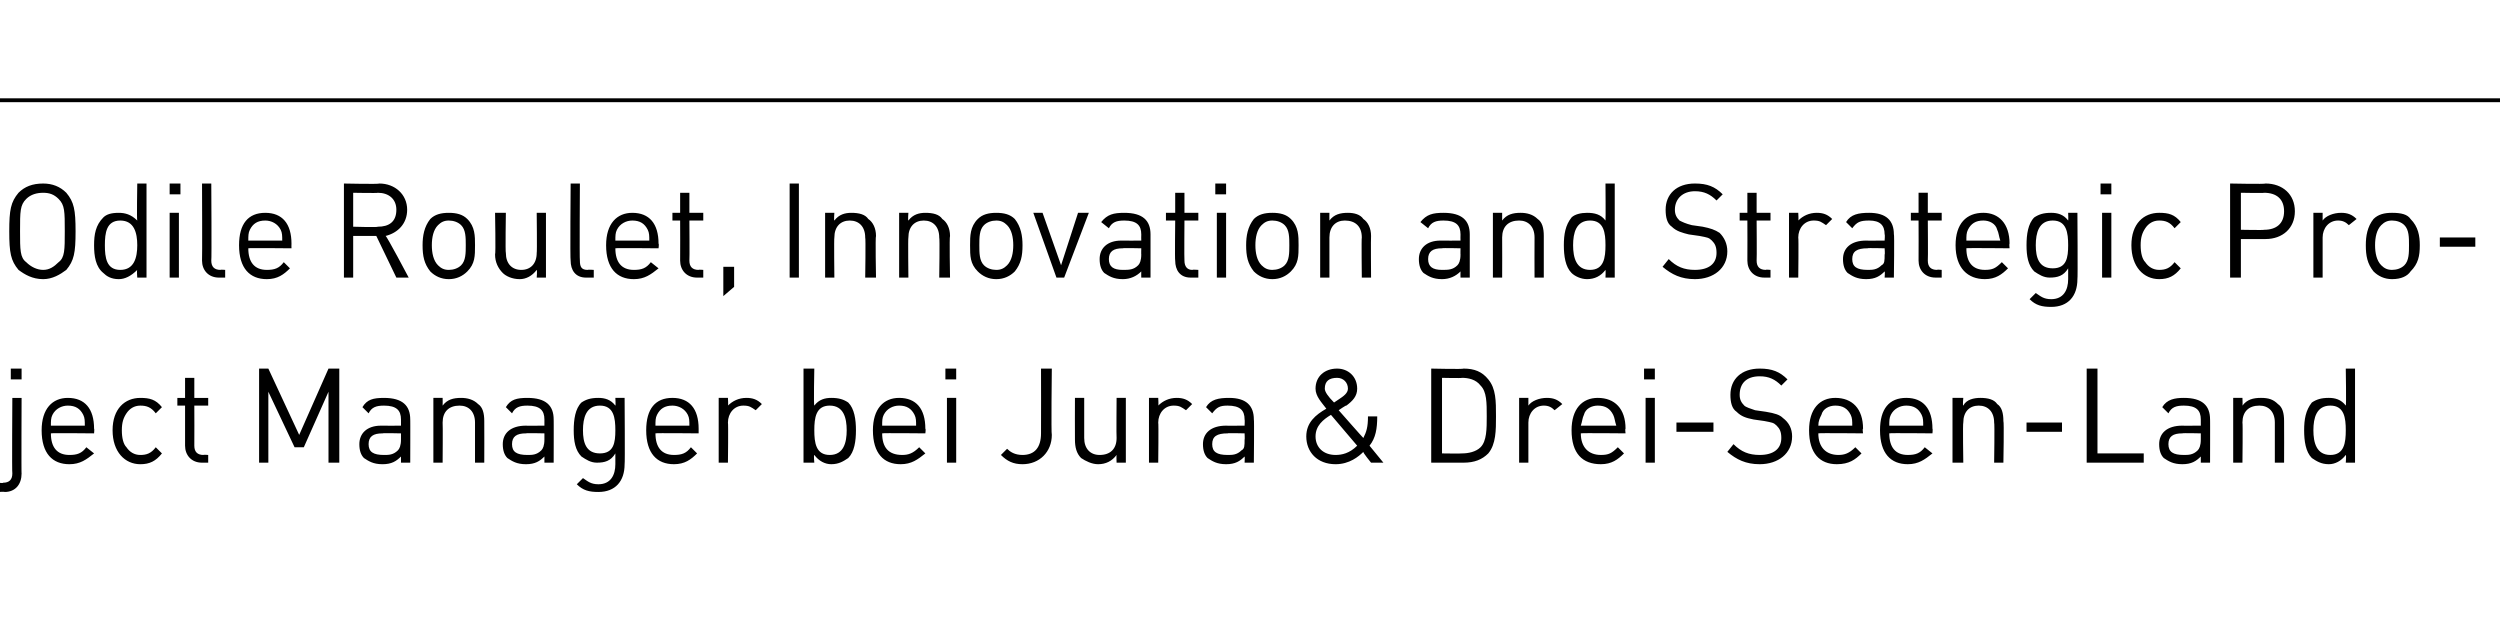
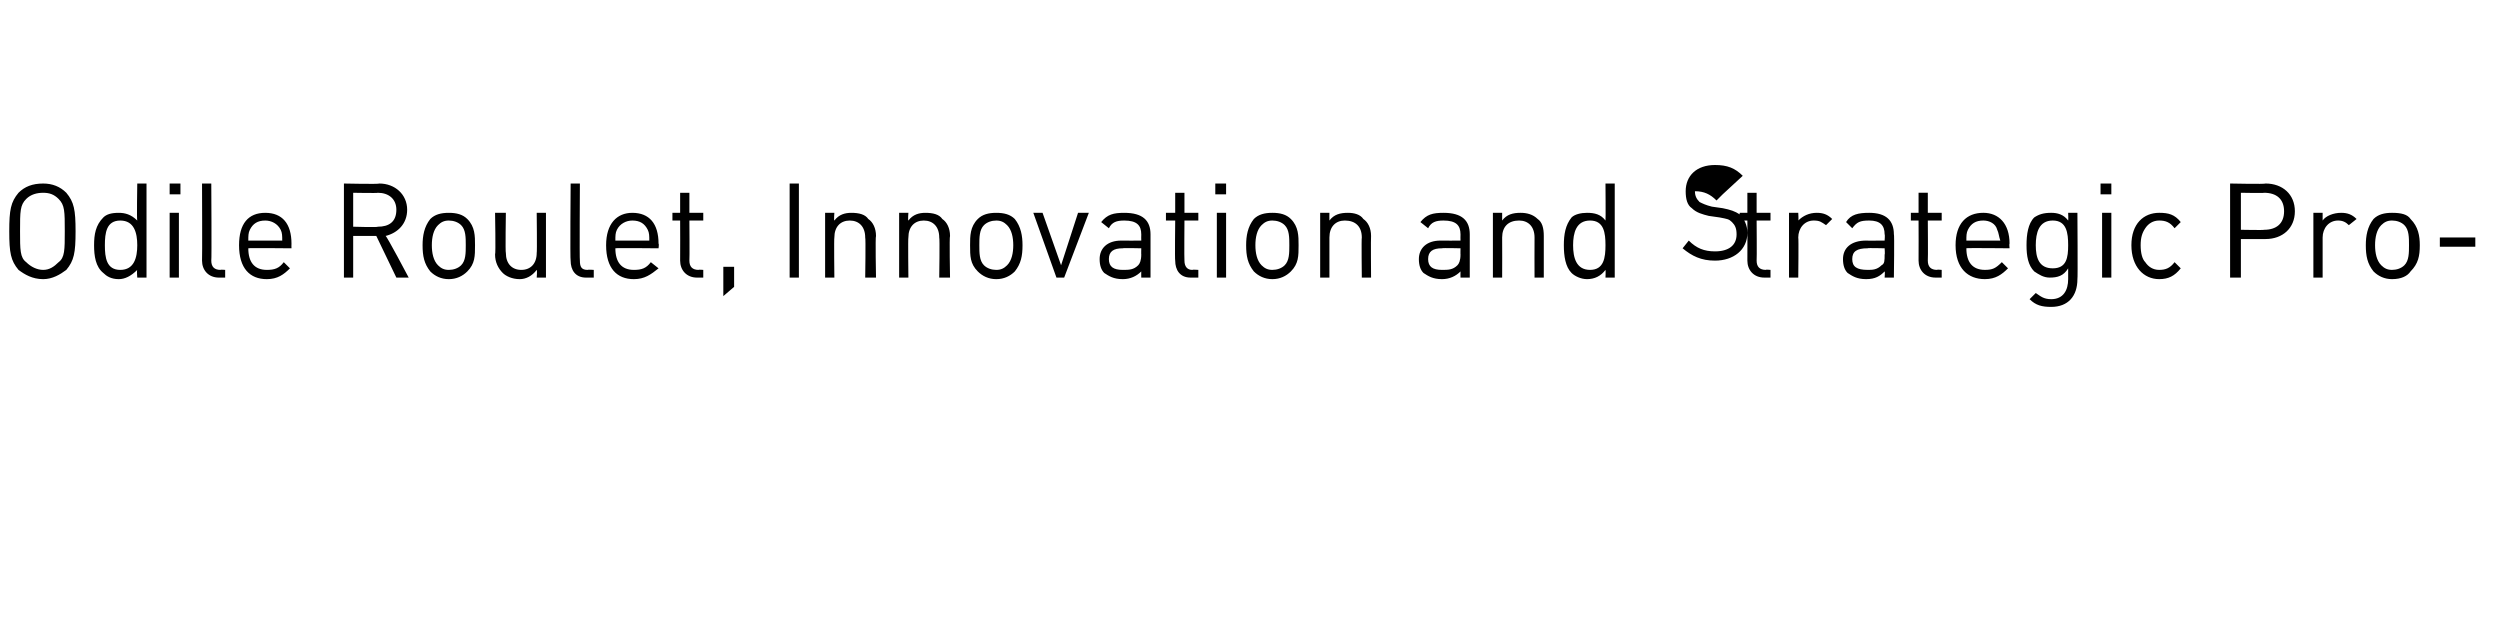
<svg xmlns="http://www.w3.org/2000/svg" version="1.1" width="162.1px" height="41px" viewBox="0 -6 162.1 41" style="top:-6px">
  <desc>Odile Roulet, Innovation and Strategic Project Manager bei Jura &amp; Drei Seen Land</desc>
  <defs />
  <g class="svg-textframe-paragraphrules">
-     <line class="svg-paragraph-ruleabove" y1="0.5" y2="0.5" x1="0" x2="162.1" stroke="#000" stroke-width="0.25" />
-   </g>
+     </g>
  <g id="Polygon8781">
-     <path d="m1.4 24.7c0 .7-.4 1.2-1.1 1.2c.02-.03-.4 0-.4 0l0-.6c0 0 .3.04.3 0c.4 0 .6-.2.6-.6c-.03.02 0-4.9 0-4.9l.6 0c0 0-.02 4.95 0 4.9zm0-6.1l-.7 0l0-.7l.7 0l0 .7zm4.7 3.2c.03 0 0 .3 0 .3c0 0-2.79-.03-2.8 0c0 .9.4 1.4 1.2 1.4c.5 0 .8-.1 1.1-.5c0 0 .5.4.5.4c-.5.4-.9.7-1.6.7c-1.1 0-1.8-.7-1.8-2.2c0-1.4.7-2.1 1.7-2.1c1.1 0 1.7.7 1.7 2zm-2.7-.9c-.1.2-.1.4-.1.7c0 0 2.2 0 2.2 0c0-.3 0-.5-.1-.7c-.2-.4-.5-.6-1-.6c-.4 0-.8.2-1 .6zm7.1-.5c0 0-.4.4-.4.4c-.3-.4-.6-.5-1-.5c-.4 0-.7.2-.9.5c-.2.3-.3.6-.3 1.1c0 .5.1.9.3 1.1c.2.3.5.5.9.5c.4 0 .7-.1 1-.5c0 0 .4.4.4.4c-.4.5-.8.7-1.4.7c-1 0-1.8-.8-1.8-2.2c0-1.4.8-2.1 1.8-2.1c.6 0 1 .1 1.4.6zm2.1-.6l.9 0l0 .5l-.9 0c0 0 .01 2.56 0 2.6c0 .4.2.6.6.6c-.02-.03.3 0 .3 0l0 .5c0 0-.43 0-.4 0c-.7 0-1.1-.5-1.1-1.1c0-.02 0-2.6 0-2.6l-.5 0l0-.5l.5 0l0-1.3l.6 0l0 1.3zm9.4 4.2l-.7 0l0-4.6l-1.6 3.6l-.6 0l-1.7-3.6l0 4.6l-.6 0l0-6.1l.6 0l2 4.3l1.9-4.3l.7 0l0 6.1zm4.6-2.8c.01-.04 0 2.8 0 2.8l-.6 0c0 0 0-.4 0-.4c-.3.3-.6.5-1.2.5c-.6 0-.9-.2-1.2-.4c-.2-.2-.3-.5-.3-.9c0-.7.5-1.2 1.4-1.2c.05.01 1.3 0 1.3 0c0 0 0-.39 0-.4c0-.6-.3-.9-1.1-.9c-.5 0-.8.1-1 .5c0 0-.4-.4-.4-.4c.3-.5.7-.6 1.4-.6c1.2 0 1.7.5 1.7 1.4zm-1.8.9c-.6 0-.9.2-.9.7c0 .5.3.7 1 .7c.3 0 .6 0 .9-.3c.1-.1.2-.3.2-.7c0 .02 0-.4 0-.4c0 0-1.17-.03-1.2 0zm6.2-1.9c.3.2.4.6.4 1.1c.01.03 0 2.7 0 2.7l-.6 0c0 0 0-2.58 0-2.6c0-.7-.4-1.1-1-1.1c-.7 0-1.1.4-1.1 1.1c.02.02 0 2.6 0 2.6l-.6 0l0-4.2l.6 0c0 0 .01.49 0 .5c.3-.4.7-.5 1.2-.5c.4 0 .8.1 1.1.4zm4.9 1c.01-.04 0 2.8 0 2.8l-.6 0c0 0 0-.4 0-.4c-.3.3-.6.5-1.2.5c-.6 0-.9-.2-1.2-.4c-.2-.2-.3-.5-.3-.9c0-.7.5-1.2 1.5-1.2c-.05.01 1.2 0 1.2 0c0 0 0-.39 0-.4c0-.6-.3-.9-1.1-.9c-.5 0-.8.1-1 .5c0 0-.4-.4-.4-.4c.3-.5.7-.6 1.4-.6c1.2 0 1.7.5 1.7 1.4zm-1.8.9c-.6 0-.9.2-.9.7c0 .5.3.7 1 .7c.3 0 .6 0 .9-.3c.1-.1.2-.3.2-.7c0 .02 0-.4 0-.4c0 0-1.16-.03-1.2 0zm5.8-1.8c.03.01 0-.5 0-.5l.6 0c0 0 .03 4.33 0 4.3c0 1.1-.6 1.8-1.7 1.8c-.6 0-1-.1-1.4-.5c0 0 .4-.4.4-.4c.3.2.5.4 1 .4c.8 0 1.1-.6 1.1-1.3c0 0 0-.7 0-.7c-.3.5-.7.6-1.2.6c-.4 0-.7-.2-1-.4c-.4-.4-.5-1-.5-1.7c0-.7.1-1.4.5-1.8c.3-.2.6-.3 1.1-.3c.4 0 .8.1 1.1.5zm-2.1 1.6c0 .8.2 1.5 1.1 1.5c.9 0 1-.7 1-1.5c0-.8-.1-1.6-1-1.6c-.9 0-1.1.8-1.1 1.6zm7.5-.1c0 0 0 .3 0 .3c0 0-2.83-.03-2.8 0c0 .9.4 1.4 1.2 1.4c.5 0 .8-.1 1.1-.5c0 0 .4.4.4.4c-.4.4-.8.7-1.5.7c-1.1 0-1.8-.7-1.8-2.2c0-1.4.6-2.1 1.7-2.1c1.1 0 1.7.7 1.7 2zm-2.7-.9c-.1.2-.1.4-.1.7c0 0 2.2 0 2.2 0c0-.3 0-.5-.1-.7c-.2-.4-.6-.6-1-.6c-.5 0-.8.2-1 .6zm6.8-.7c0 0-.4.4-.4.4c-.3-.2-.4-.3-.8-.3c-.6 0-1 .5-1 1.1c.03.03 0 2.6 0 2.6l-.6 0l0-4.2l.6 0c0 0 .03.53 0 .5c.3-.3.7-.5 1.2-.5c.4 0 .7.1 1 .4zm3.4.1c.3-.4.7-.5 1.1-.5c.5 0 .8.1 1.1.3c.4.4.5 1.1.5 1.8c0 .7-.1 1.4-.5 1.8c-.3.2-.6.4-1.1.4c-.4 0-.8-.2-1.1-.6c-.05 0 0 .5 0 .5l-.7 0l0-6.1l.7 0c0 0-.05 2.4 0 2.4zm0 1.6c0 .8.1 1.6 1 1.6c.9 0 1.1-.8 1.1-1.6c0-.8-.2-1.6-1.1-1.6c-.9 0-1 .8-1 1.6zm7.2-.1c.04 0 0 .3 0 .3c0 0-2.78-.03-2.8 0c0 .9.4 1.4 1.3 1.4c.4 0 .7-.1 1.1-.5c0 0 .4.4.4.4c-.5.4-.9.7-1.6.7c-1.1 0-1.8-.7-1.8-2.2c0-1.4.7-2.1 1.7-2.1c1.1 0 1.7.7 1.7 2zm-2.7-.9c-.1.2-.1.4-.1.7c0 0 2.2 0 2.2 0c0-.3 0-.5-.1-.7c-.2-.4-.5-.6-1-.6c-.4 0-.8.2-1 .6zm4.7 3.1l-.6 0l0-4.2l.6 0l0 4.2zm0-5.4l-.7 0l0-.7l.7 0l0 .7zm6.2 3.6c0 1.1-.8 1.9-1.9 1.9c-.6 0-1-.2-1.4-.6c0 0 .4-.4.4-.4c.2.2.5.4 1 .4c.8 0 1.2-.5 1.2-1.4c.01-.02 0-4.2 0-4.2l.7 0c0 0-.05 4.26 0 4.3zm4.8 1.8l-.6 0c0 0-.02-.47 0-.5c-.3.4-.7.6-1.2.6c-.4 0-.8-.2-1.1-.4c-.3-.3-.4-.7-.4-1.2c-.01-.01 0-2.7 0-2.7l.6 0c0 0 0 2.59 0 2.6c0 .7.4 1.1 1 1.1c.7 0 1.1-.4 1.1-1.1c-.02-.01 0-2.6 0-2.6l.6 0l0 4.2zm4.3-3.8c0 0-.4.4-.4.4c-.3-.2-.4-.3-.8-.3c-.6 0-1 .5-1 1.1c.03.03 0 2.6 0 2.6l-.6 0l0-4.2l.6 0c0 0 .03.53 0 .5c.3-.3.7-.5 1.2-.5c.4 0 .7.1 1 .4zm4 1c.03-.04 0 2.8 0 2.8l-.6 0c0 0 .02-.4 0-.4c-.3.3-.6.5-1.2.5c-.6 0-.9-.2-1.2-.4c-.2-.2-.3-.5-.3-.9c0-.7.5-1.2 1.5-1.2c-.03.01 1.2 0 1.2 0c0 0 .02-.39 0-.4c0-.6-.3-.9-1.1-.9c-.5 0-.7.1-1 .5c0 0-.4-.4-.4-.4c.3-.5.8-.6 1.5-.6c1.1 0 1.6.5 1.6 1.4zm-1.7.9c-.7 0-1 .2-1 .7c0 .5.3.7 1 .7c.3 0 .6 0 .9-.3c.2-.1.2-.3.2-.7c.02.02 0-.4 0-.4c0 0-1.14-.03-1.1 0zm8.4-2.9c0 .5-.3.8-.7 1.1c0-.05-.5.3-.5.3c0 0 1.6 1.82 1.6 1.8c.2-.4.3-.7.3-1.4c0 0 .6 0 .6 0c0 .8-.1 1.4-.5 1.9c-.01-.01.9 1.1.9 1.1l-.8 0c0 0-.54-.66-.5-.7c-.3.3-.9.8-1.8.8c-1.2 0-1.9-.8-1.9-1.8c0-.9.6-1.4 1.3-1.8c-.3-.4-.7-.8-.7-1.3c0-.8.6-1.3 1.4-1.3c.7 0 1.3.5 1.3 1.3zm-1.7 1.7c-.5.3-1 .7-1 1.4c0 .7.5 1.2 1.3 1.2c.4 0 .9-.1 1.4-.6c0 0-1.7-2-1.7-2zm-.4-1.7c0 .2.2.5.6.9c0 0 .3-.2.3-.2c.3-.2.6-.4.6-.7c0-.4-.3-.7-.7-.7c-.5 0-.8.2-.8.7zm9-1.3c.7 0 1.2.2 1.6.7c.5.6.5 1.4.5 2.4c0 .9 0 1.8-.5 2.4c-.4.4-.9.6-1.6.6c-.01 0-2.1 0-2.1 0l0-6.1c0 0 2.09.05 2.1 0zm-1.4.6l0 4.9c0 0 1.28.02 1.3 0c.4 0 .9-.1 1.2-.4c.4-.4.4-1.2.4-2c0-.9 0-1.6-.4-2c-.3-.4-.8-.5-1.2-.5c-.02.03-1.3 0-1.3 0zm7.8 1.7c0 0-.5.4-.5.4c-.2-.2-.4-.3-.7-.3c-.6 0-1 .5-1 1.1c0 .03 0 2.6 0 2.6l-.6 0l0-4.2l.6 0c0 0 0 .53 0 .5c.2-.3.7-.5 1.2-.5c.4 0 .7.1 1 .4zm4.1 1.6c-.04 0 0 .3 0 .3c0 0-2.86-.03-2.9 0c0 .9.5 1.4 1.3 1.4c.5 0 .7-.1 1.1-.5c0 0 .4.4.4.4c-.4.4-.8.7-1.5.7c-1.2 0-1.9-.7-1.9-2.2c0-1.4.7-2.1 1.7-2.1c1.1 0 1.8.7 1.8 2zm-2.7-.9c-.1.2-.1.4-.2.7c0 0 2.3 0 2.3 0c-.1-.3-.1-.5-.2-.7c-.2-.4-.5-.6-1-.6c-.4 0-.8.2-.9.6zm4.6 3.1l-.6 0l0-4.2l.6 0l0 4.2zm0-5.4l-.7 0l0-.7l.7 0l0 .7zm3.8 3.4l-2.4 0l0-.6l2.4 0l0 .6zm4.8-3.4c0 0-.4.4-.4.4c-.4-.4-.8-.6-1.4-.6c-.9 0-1.3.5-1.3 1.2c0 .3.1.5.3.7c.1.1.4.2.7.3c0 0 .7.1.7.1c.6.1.9.2 1.1.4c.4.3.6.7.6 1.2c0 1.1-.9 1.8-2.1 1.8c-.9 0-1.5-.3-2.1-.8c0 0 .4-.5.4-.5c.5.5 1 .7 1.7.7c.9 0 1.4-.4 1.4-1.1c0-.4-.1-.6-.3-.8c-.2-.2-.3-.2-.8-.3c0 0-.7-.1-.7-.1c-.5-.1-.8-.2-1.1-.5c-.3-.2-.4-.6-.4-1.1c0-1 .7-1.7 1.9-1.7c.8 0 1.3.2 1.8.7zm4.9 3.2c-.05 0 0 .3 0 .3c0 0-2.87-.03-2.9 0c0 .9.5 1.4 1.3 1.4c.4 0 .7-.1 1.1-.5c0 0 .4.4.4.4c-.4.4-.8.7-1.6.7c-1.1 0-1.8-.7-1.8-2.2c0-1.4.7-2.1 1.7-2.1c1.1 0 1.8.7 1.8 2zm-2.7-.9c-.1.2-.2.4-.2.7c0 0 2.2 0 2.2 0c0-.3 0-.5-.1-.7c-.2-.4-.5-.6-1-.6c-.4 0-.8.2-.9.6zm7.2.9c.03 0 0 .3 0 .3c0 0-2.79-.03-2.8 0c0 .9.4 1.4 1.2 1.4c.5 0 .8-.1 1.1-.5c0 0 .5.4.5.4c-.5.4-.9.7-1.6.7c-1.1 0-1.8-.7-1.8-2.2c0-1.4.6-2.1 1.7-2.1c1.1 0 1.7.7 1.7 2zm-2.7-.9c-.1.2-.1.4-.1.7c0 0 2.2 0 2.2 0c0-.3 0-.5-.1-.7c-.2-.4-.5-.6-1-.6c-.4 0-.8.2-1 .6zm6.9-.7c.3.2.4.6.4 1.1c.05.03 0 2.7 0 2.7l-.6 0c0 0 .04-2.58 0-2.6c0-.7-.4-1.1-1-1.1c-.6 0-1 .4-1 1.1c-.04.02 0 2.6 0 2.6l-.7 0l0-4.2l.7 0c0 0-.05.49 0 .5c.2-.4.7-.5 1.1-.5c.5 0 .9.1 1.1.4zm4.2 1.8l-2.3 0l0-.6l2.3 0l0 .6zm2.3 1.4l3 0l0 .6l-3.7 0l0-6.1l.7 0l0 5.5zm7.3-2.2c.01-.04 0 2.8 0 2.8l-.6 0c0 0 0-.4 0-.4c-.3.3-.6.5-1.2.5c-.6 0-.9-.2-1.2-.4c-.2-.2-.3-.5-.3-.9c0-.7.5-1.2 1.5-1.2c-.05.01 1.2 0 1.2 0c0 0 0-.39 0-.4c0-.6-.3-.9-1.1-.9c-.5 0-.8.1-1 .5c0 0-.4-.4-.4-.4c.3-.5.8-.6 1.4-.6c1.2 0 1.7.5 1.7 1.4zm-1.8.9c-.6 0-.9.2-.9.7c0 .5.3.7 1 .7c.3 0 .6 0 .9-.3c.1-.1.2-.3.2-.7c0 .02 0-.4 0-.4c0 0-1.16-.03-1.2 0zm6.2-1.9c.3.2.4.6.4 1.1c.01.03 0 2.7 0 2.7l-.6 0c0 0 0-2.58 0-2.6c0-.7-.4-1.1-1-1.1c-.7 0-1.1.4-1.1 1.1c.03.02 0 2.6 0 2.6l-.6 0l0-4.2l.6 0c0 0 .02.49 0 .5c.3-.4.7-.5 1.2-.5c.5 0 .8.1 1.1.4zm5 3.8l-.6 0c0 0 .04-.49 0-.5c-.3.4-.7.6-1.1.6c-.5 0-.8-.2-1.1-.4c-.4-.4-.5-1.1-.5-1.8c0-.7.1-1.3.5-1.8c.3-.2.6-.3 1.1-.3c.4 0 .8.1 1.1.5c.04.01 0-2.4 0-2.4l.6 0l0 6.1zm-2.7-2.1c0 .8.2 1.6 1.1 1.6c.9 0 1-.8 1-1.6c0-.8-.1-1.6-1-1.6c-.9 0-1.1.8-1.1 1.6z" stroke="none" fill="#000" />
-   </g>
+     </g>
  <g id="Polygon8780">
-     <path d="m4.3 6.5c.5.6.6 1.1.6 2.5c0 1.4-.1 1.9-.6 2.5c-.4.3-.9.6-1.5.6c-.7 0-1.2-.3-1.6-.6c-.5-.6-.6-1.1-.6-2.5c0-1.4.1-1.9.6-2.5c.4-.4.9-.6 1.6-.6c.6 0 1.1.2 1.5.6zm-2.6.4c-.4.4-.4.8-.4 2.1c0 1.2 0 1.7.4 2c.3.3.7.5 1.1.5c.4 0 .7-.2 1-.5c.4-.3.4-.8.4-2c0-1.3 0-1.7-.4-2.1c-.3-.3-.6-.4-1-.4c-.4 0-.8.1-1.1.4zm7.8 5.1l-.6 0c0 0-.04-.49 0-.5c-.4.4-.8.6-1.2.6c-.5 0-.8-.2-1-.4c-.5-.4-.6-1.1-.6-1.8c0-.7.1-1.3.6-1.8c.2-.2.5-.3 1-.3c.4 0 .8.1 1.2.5c-.04.01 0-2.4 0-2.4l.6 0l0 6.1zm-2.7-2.1c0 .8.1 1.6 1 1.6c.9 0 1.1-.8 1.1-1.6c0-.8-.2-1.6-1.1-1.6c-.9 0-1 .8-1 1.6zm4.8 2.1l-.6 0l0-4.2l.6 0l0 4.2zm.1-5.4l-.7 0l0-.7l.7 0l0 .7zm2 4.3c0 .4.2.6.6.6c-.01-.03.3 0 .3 0l0 .5c0 0-.42 0-.4 0c-.7 0-1.1-.5-1.1-1.1c.02-.01 0-5 0-5l.6 0c0 0 .03 4.96 0 5zm5.2-1.1c-.01 0 0 .3 0 .3c0 0-2.83-.03-2.8 0c0 .9.4 1.4 1.2 1.4c.5 0 .8-.1 1.1-.5c0 0 .4.4.4.4c-.4.4-.8.7-1.5.7c-1.1 0-1.8-.7-1.8-2.2c0-1.4.6-2.1 1.7-2.1c1.1 0 1.7.7 1.7 2zm-2.7-.9c-.1.2-.1.4-.1.7c0 0 2.2 0 2.2 0c0-.3 0-.5-.1-.7c-.2-.4-.6-.6-1-.6c-.5 0-.8.2-1 .6zm8.4-3c1 0 1.8.7 1.8 1.7c0 .9-.6 1.5-1.4 1.7c.05-.05 1.5 2.7 1.5 2.7l-.8 0l-1.3-2.7l-1.5 0l0 2.7l-.6 0l0-6.1c0 0 2.27.05 2.3 0zm-1.7.6l0 2.2c0 0 1.61.05 1.6 0c.7 0 1.2-.3 1.2-1.1c0-.7-.5-1.1-1.2-1.1c.01.03-1.6 0-1.6 0zm7.4 1.7c.5.5.5 1.1.5 1.7c0 .7 0 1.2-.5 1.7c-.3.3-.7.5-1.2.5c-.5 0-.9-.2-1.2-.5c-.4-.5-.5-1-.5-1.7c0-.6.1-1.2.5-1.7c.3-.3.7-.4 1.2-.4c.5 0 .9.1 1.2.4zm-1.9.4c-.3.3-.4.8-.4 1.3c0 .5.1 1 .4 1.3c.2.2.4.3.7.3c.3 0 .6-.1.8-.3c.3-.3.3-.8.3-1.3c0-.5 0-1-.3-1.3c-.2-.2-.5-.3-.8-.3c-.3 0-.5.1-.7.3zm7 3.4l-.6 0c0 0 .04-.47 0-.5c-.3.4-.7.6-1.1.6c-.5 0-.9-.2-1.1-.4c-.3-.3-.5-.7-.5-1.2c.05-.01 0-2.7 0-2.7l.7 0c0 0-.04 2.59 0 2.6c0 .7.4 1.1 1 1.1c.6 0 1-.4 1-1.1c.03-.01 0-2.6 0-2.6l.6 0l0 4.2zm2.2-1.1c0 .4.1.6.5.6c.03-.03.4 0 .4 0l0 .5c0 0-.48 0-.5 0c-.7 0-1-.5-1-1.1c-.04-.01 0-5 0-5l.6 0c0 0-.03 4.96 0 5zm5.1-1.1c.04 0 0 .3 0 .3c0 0-2.79-.03-2.8 0c0 .9.4 1.4 1.2 1.4c.5 0 .8-.1 1.1-.5c0 0 .5.4.5.4c-.5.4-.9.7-1.6.7c-1.1 0-1.8-.7-1.8-2.2c0-1.4.7-2.1 1.7-2.1c1.1 0 1.7.7 1.7 2zm-2.7-.9c-.1.2-.1.4-.1.7c0 0 2.2 0 2.2 0c0-.3 0-.5-.1-.7c-.2-.4-.5-.6-1-.6c-.4 0-.8.2-1 .6zm4.7-1.1l.9 0l0 .5l-.9 0c0 0 .02 2.56 0 2.6c0 .4.2.6.6.6c-.01-.03.3 0 .3 0l0 .5c0 0-.42 0-.4 0c-.7 0-1.1-.5-1.1-1.1c.01-.02 0-2.6 0-2.6l-.5 0l0-.5l.5 0l0-1.3l.6 0l0 1.3zm2.9 4.8l-.7.6l0-1.9l.7 0l0 1.3zm4.2-.6l-.6 0l0-6.1l.6 0l0 6.1zm4.5-3.8c.3.2.5.6.5 1.1c-.05.03 0 2.7 0 2.7l-.7 0c0 0 .04-2.58 0-2.6c0-.7-.4-1.1-1-1.1c-.6 0-1 .4-1 1.1c-.03.02 0 2.6 0 2.6l-.6 0l0-4.2l.6 0c0 0-.04.49 0 .5c.3-.4.7-.5 1.1-.5c.5 0 .9.1 1.1.4zm4.8 0c.3.2.5.6.5 1.1c-.05.03 0 2.7 0 2.7l-.7 0c0 0 .04-2.58 0-2.6c0-.7-.4-1.1-1-1.1c-.6 0-1 .4-1 1.1c-.03.02 0 2.6 0 2.6l-.6 0l0-4.2l.6 0c0 0-.04.49 0 .5c.3-.4.7-.5 1.1-.5c.5 0 .9.1 1.1.4zm4.7 0c.4.5.5 1.1.5 1.7c0 .7-.1 1.2-.5 1.7c-.3.3-.7.5-1.2.5c-.5 0-.9-.2-1.2-.5c-.5-.5-.5-1-.5-1.7c0-.6 0-1.2.5-1.7c.3-.3.7-.4 1.2-.4c.5 0 .9.1 1.2.4zm-2 .4c-.3.3-.3.8-.3 1.3c0 .5 0 1 .3 1.3c.2.2.5.3.8.3c.3 0 .5-.1.7-.3c.3-.3.4-.8.4-1.3c0-.5-.1-1-.4-1.3c-.2-.2-.4-.3-.7-.3c-.3 0-.6.1-.8.3zm3.2-.8l.6 0l1.2 3.4l1.1-3.4l.7 0l-1.6 4.2l-.5 0l-1.5-4.2zm7.6 1.4c0-.04 0 2.8 0 2.8l-.6 0c0 0-.01-.4 0-.4c-.3.3-.7.5-1.2.5c-.6 0-.9-.2-1.2-.4c-.2-.2-.3-.5-.3-.9c0-.7.5-1.2 1.4-1.2c.04.01 1.3 0 1.3 0c0 0-.01-.39 0-.4c0-.6-.3-.9-1.1-.9c-.5 0-.8.1-1 .5c0 0-.5-.4-.5-.4c.4-.5.8-.6 1.5-.6c1.2 0 1.7.5 1.7 1.4zm-1.8.9c-.6 0-.9.2-.9.7c0 .5.3.7.9.7c.4 0 .7 0 1-.3c.1-.1.2-.3.2-.7c-.01.02 0-.4 0-.4c0 0-1.18-.03-1.2 0zm4-2.3l.9 0l0 .5l-.9 0c0 0-.02 2.56 0 2.6c0 .4.2.6.5.6c.05-.03.4 0 .4 0l0 .5c0 0-.46 0-.5 0c-.7 0-1-.5-1-1.1c-.03-.02 0-2.6 0-2.6l-.6 0l0-.5l.6 0l0-1.3l.6 0l0 1.3zm2.7 4.2l-.6 0l0-4.2l.6 0l0 4.2zm0-5.4l-.7 0l0-.7l.7 0l0 .7zm4.2 1.6c.5.5.5 1.1.5 1.7c0 .7 0 1.2-.5 1.7c-.3.3-.7.5-1.2.5c-.5 0-.9-.2-1.2-.5c-.4-.5-.5-1-.5-1.7c0-.6.1-1.2.5-1.7c.3-.3.7-.4 1.2-.4c.5 0 .9.1 1.2.4zm-1.9.4c-.3.3-.4.8-.4 1.3c0 .5.1 1 .4 1.3c.2.2.4.3.7.3c.3 0 .6-.1.8-.3c.3-.3.3-.8.3-1.3c0-.5 0-1-.3-1.3c-.2-.2-.5-.3-.8-.3c-.3 0-.5.1-.7.3zm6.6-.4c.3.2.5.6.5 1.1c-.02.03 0 2.7 0 2.7l-.6 0c0 0-.03-2.58 0-2.6c0-.7-.4-1.1-1.1-1.1c-.6 0-1 .4-1 1.1c0 .02 0 2.6 0 2.6l-.6 0l0-4.2l.6 0c0 0-.01.49 0 .5c.3-.4.7-.5 1.2-.5c.4 0 .8.1 1 .4zm6.9 1c0-.04 0 2.8 0 2.8l-.6 0c0 0-.01-.4 0-.4c-.3.3-.7.5-1.2.5c-.6 0-.9-.2-1.2-.4c-.2-.2-.3-.5-.3-.9c0-.7.5-1.2 1.4-1.2c.04.01 1.3 0 1.3 0c0 0-.01-.39 0-.4c0-.6-.3-.9-1.1-.9c-.5 0-.8.1-1 .5c0 0-.5-.4-.5-.4c.4-.5.8-.6 1.5-.6c1.2 0 1.7.5 1.7 1.4zm-1.8.9c-.6 0-.9.2-.9.7c0 .5.3.7.9.7c.4 0 .7 0 1-.3c.1-.1.2-.3.2-.7c-.01.02 0-.4 0-.4c0 0-1.18-.03-1.2 0zm6.2-1.9c.3.2.4.6.4 1.1c0 .03 0 2.7 0 2.7l-.6 0c0 0-.01-2.58 0-2.6c0-.7-.4-1.1-1-1.1c-.7 0-1.1.4-1.1 1.1c.01.02 0 2.6 0 2.6l-.6 0l0-4.2l.6 0c0 0 0 .49 0 .5c.3-.4.7-.5 1.2-.5c.4 0 .8.1 1.1.4zm5 3.8l-.6 0c0 0 .02-.49 0-.5c-.3.4-.7.6-1.2.6c-.4 0-.8-.2-1-.4c-.4-.4-.5-1.1-.5-1.8c0-.7.1-1.3.5-1.8c.2-.2.6-.3 1-.3c.5 0 .9.1 1.2.5c.02.01 0-2.4 0-2.4l.6 0l0 6.1zm-2.7-2.1c0 .8.2 1.6 1.1 1.6c.9 0 1-.8 1-1.6c0-.8-.1-1.6-1-1.6c-.9 0-1.1.8-1.1 1.6zm9.7-3.3c0 0-.4.4-.4.4c-.4-.4-.8-.6-1.4-.6c-.8 0-1.3.5-1.3 1.2c0 .3.1.5.3.7c.2.1.4.2.8.3c0 0 .7.1.7.1c.5.1.8.2 1.1.4c.3.3.5.7.5 1.2c0 1.1-.9 1.8-2.1 1.8c-.9 0-1.5-.3-2.1-.8c0 0 .4-.5.4-.5c.5.5 1 .7 1.7.7c.9 0 1.4-.4 1.4-1.1c0-.4-.1-.6-.3-.8c-.2-.2-.3-.2-.8-.3c0 0-.7-.1-.7-.1c-.4-.1-.8-.2-1.1-.5c-.3-.2-.4-.6-.4-1.1c0-1 .7-1.7 1.9-1.7c.8 0 1.3.2 1.8.7zm2.2 1.2l.9 0l0 .5l-.9 0c0 0 .02 2.56 0 2.6c0 .4.2.6.6.6c-.01-.03.3 0 .3 0l0 .5c0 0-.42 0-.4 0c-.7 0-1.1-.5-1.1-1.1c.01-.02 0-2.6 0-2.6l-.5 0l0-.5l.5 0l0-1.3l.6 0l0 1.3zm4.9.4c0 0-.4.4-.4.4c-.3-.2-.4-.3-.8-.3c-.6 0-1 .5-1 1.1c.03.03 0 2.6 0 2.6l-.6 0l0-4.2l.6 0c0 0 .03.53 0 .5c.3-.3.7-.5 1.2-.5c.4 0 .7.1 1 .4zm4 1c.04-.04 0 2.8 0 2.8l-.6 0c0 0 .03-.4 0-.4c-.3.3-.6.5-1.2.5c-.6 0-.9-.2-1.2-.4c-.2-.2-.3-.5-.3-.9c0-.7.5-1.2 1.5-1.2c-.03.01 1.2 0 1.2 0c0 0 .03-.39 0-.4c0-.6-.3-.9-1-.9c-.6 0-.8.1-1.1.5c0 0-.4-.4-.4-.4c.3-.5.8-.6 1.5-.6c1.1 0 1.6.5 1.6 1.4zm-1.7.9c-.7 0-1 .2-1 .7c0 .5.3.7 1 .7c.3 0 .6 0 .9-.3c.2-.1.2-.3.2-.7c.03.02 0-.4 0-.4c0 0-1.14-.03-1.1 0zm3.9-2.3l.9 0l0 .5l-.9 0c0 0 .02 2.56 0 2.6c0 .4.2.6.6.6c-.01-.03.3 0 .3 0l0 .5c0 0-.42 0-.4 0c-.7 0-1.1-.5-1.1-1.1c.01-.02 0-2.6 0-2.6l-.5 0l0-.5l.5 0l0-1.3l.6 0l0 1.3zm5.3 2c-.03 0 0 .3 0 .3c0 0-2.85-.03-2.8 0c0 .9.4 1.4 1.2 1.4c.5 0 .7-.1 1.1-.5c0 0 .4.4.4.4c-.4.4-.8.7-1.5.7c-1.1 0-1.9-.7-1.9-2.2c0-1.4.7-2.1 1.8-2.1c1 0 1.7.7 1.7 2zm-2.7-.9c-.1.2-.1.4-.1.7c0 0 2.2 0 2.2 0c-.1-.3-.1-.5-.2-.7c-.1-.4-.5-.6-.9-.6c-.5 0-.8.2-1 .6zm6.5-.6c.02.01 0-.5 0-.5l.6 0c0 0 .03 4.33 0 4.3c0 1.1-.6 1.8-1.7 1.8c-.6 0-1-.1-1.4-.5c0 0 .4-.4.4-.4c.3.2.5.4 1 .4c.8 0 1.1-.6 1.1-1.3c0 0 0-.7 0-.7c-.3.5-.7.6-1.2.6c-.4 0-.7-.2-1-.4c-.4-.4-.5-1-.5-1.7c0-.7.1-1.4.5-1.8c.3-.2.6-.3 1.1-.3c.4 0 .8.1 1.1.5zm-2.1 1.6c0 .8.2 1.5 1.1 1.5c.9 0 1-.7 1-1.5c0-.8-.1-1.6-1-1.6c-.9 0-1.1.8-1.1 1.6zm4.9 2.1l-.6 0l0-4.2l.6 0l0 4.2zm0-5.4l-.7 0l0-.7l.7 0l0 .7zm4.5 1.8c0 0-.4.4-.4.4c-.3-.4-.6-.5-1-.5c-.4 0-.7.2-.9.5c-.2.3-.3.6-.3 1.1c0 .5.1.9.3 1.1c.2.3.5.5.9.5c.4 0 .7-.1 1-.5c0 0 .4.4.4.4c-.4.5-.8.7-1.4.7c-1 0-1.8-.8-1.8-2.2c0-1.4.8-2.1 1.8-2.1c.6 0 1 .1 1.4.6zm5.5-2.5c1.1 0 1.9.7 1.9 1.8c0 1.1-.8 1.8-1.9 1.8c-.01.01-1.6 0-1.6 0l0 2.5l-.7 0l0-6.1c0 0 2.29.05 2.3 0zm-1.6.6l0 2.4c0 0 1.54.03 1.5 0c.8 0 1.3-.4 1.3-1.2c0-.8-.5-1.2-1.3-1.2c.04.03-1.5 0-1.5 0zm7.5 1.7c0 0-.5.4-.5.4c-.2-.2-.4-.3-.7-.3c-.6 0-1 .5-1 1.1c0 .03 0 2.6 0 2.6l-.6 0l0-4.2l.6 0c0 0 0 .53 0 .5c.2-.3.7-.5 1.2-.5c.4 0 .7.1 1 .4zm3.5 0c.5.5.6 1.1.6 1.7c0 .7-.1 1.2-.6 1.7c-.2.3-.6.5-1.2.5c-.5 0-.9-.2-1.2-.5c-.4-.5-.5-1-.5-1.7c0-.6.1-1.2.5-1.7c.3-.3.7-.4 1.2-.4c.6 0 1 .1 1.2.4zm-1.9.4c-.3.3-.4.8-.4 1.3c0 .5.1 1 .4 1.3c.2.2.4.3.7.3c.3 0 .6-.1.8-.3c.3-.3.3-.8.3-1.3c0-.5 0-1-.3-1.3c-.2-.2-.5-.3-.8-.3c-.3 0-.5.1-.7.3zm6.1 1.4l-2.3 0l0-.6l2.3 0l0 .6z" stroke="none" fill="#000" />
+     <path d="m4.3 6.5c.5.6.6 1.1.6 2.5c0 1.4-.1 1.9-.6 2.5c-.4.3-.9.6-1.5.6c-.7 0-1.2-.3-1.6-.6c-.5-.6-.6-1.1-.6-2.5c0-1.4.1-1.9.6-2.5c.4-.4.9-.6 1.6-.6c.6 0 1.1.2 1.5.6zm-2.6.4c-.4.4-.4.8-.4 2.1c0 1.2 0 1.7.4 2c.3.3.7.5 1.1.5c.4 0 .7-.2 1-.5c.4-.3.4-.8.4-2c0-1.3 0-1.7-.4-2.1c-.3-.3-.6-.4-1-.4c-.4 0-.8.1-1.1.4zm7.8 5.1l-.6 0c0 0-.04-.49 0-.5c-.4.4-.8.6-1.2.6c-.5 0-.8-.2-1-.4c-.5-.4-.6-1.1-.6-1.8c0-.7.1-1.3.6-1.8c.2-.2.5-.3 1-.3c.4 0 .8.1 1.2.5c-.04.01 0-2.4 0-2.4l.6 0l0 6.1zm-2.7-2.1c0 .8.1 1.6 1 1.6c.9 0 1.1-.8 1.1-1.6c0-.8-.2-1.6-1.1-1.6c-.9 0-1 .8-1 1.6zm4.8 2.1l-.6 0l0-4.2l.6 0l0 4.2zm.1-5.4l-.7 0l0-.7l.7 0l0 .7zm2 4.3c0 .4.2.6.6.6c-.01-.03.3 0 .3 0l0 .5c0 0-.42 0-.4 0c-.7 0-1.1-.5-1.1-1.1c.02-.01 0-5 0-5l.6 0c0 0 .03 4.96 0 5zm5.2-1.1c-.01 0 0 .3 0 .3c0 0-2.83-.03-2.8 0c0 .9.4 1.4 1.2 1.4c.5 0 .8-.1 1.1-.5c0 0 .4.4.4.4c-.4.4-.8.7-1.5.7c-1.1 0-1.8-.7-1.8-2.2c0-1.4.6-2.1 1.7-2.1c1.1 0 1.7.7 1.7 2zm-2.7-.9c-.1.2-.1.4-.1.7c0 0 2.2 0 2.2 0c0-.3 0-.5-.1-.7c-.2-.4-.6-.6-1-.6c-.5 0-.8.2-1 .6zm8.4-3c1 0 1.8.7 1.8 1.7c0 .9-.6 1.5-1.4 1.7c.05-.05 1.5 2.7 1.5 2.7l-.8 0l-1.3-2.7l-1.5 0l0 2.7l-.6 0l0-6.1c0 0 2.27.05 2.3 0zm-1.7.6l0 2.2c0 0 1.61.05 1.6 0c.7 0 1.2-.3 1.2-1.1c0-.7-.5-1.1-1.2-1.1c.01.03-1.6 0-1.6 0zm7.4 1.7c.5.5.5 1.1.5 1.7c0 .7 0 1.2-.5 1.7c-.3.3-.7.5-1.2.5c-.5 0-.9-.2-1.2-.5c-.4-.5-.5-1-.5-1.7c0-.6.1-1.2.5-1.7c.3-.3.7-.4 1.2-.4c.5 0 .9.1 1.2.4zm-1.9.4c-.3.3-.4.8-.4 1.3c0 .5.1 1 .4 1.3c.2.2.4.3.7.3c.3 0 .6-.1.8-.3c.3-.3.3-.8.3-1.3c0-.5 0-1-.3-1.3c-.2-.2-.5-.3-.8-.3c-.3 0-.5.1-.7.3zm7 3.4l-.6 0c0 0 .04-.47 0-.5c-.3.4-.7.6-1.1.6c-.5 0-.9-.2-1.1-.4c-.3-.3-.5-.7-.5-1.2c.05-.01 0-2.7 0-2.7l.7 0c0 0-.04 2.59 0 2.6c0 .7.4 1.1 1 1.1c.6 0 1-.4 1-1.1c.03-.01 0-2.6 0-2.6l.6 0l0 4.2zm2.2-1.1c0 .4.1.6.5.6c.03-.03.4 0 .4 0l0 .5c0 0-.48 0-.5 0c-.7 0-1-.5-1-1.1c-.04-.01 0-5 0-5l.6 0c0 0-.03 4.96 0 5zm5.1-1.1c.04 0 0 .3 0 .3c0 0-2.79-.03-2.8 0c0 .9.4 1.4 1.2 1.4c.5 0 .8-.1 1.1-.5c0 0 .5.4.5.4c-.5.4-.9.7-1.6.7c-1.1 0-1.8-.7-1.8-2.2c0-1.4.7-2.1 1.7-2.1c1.1 0 1.7.7 1.7 2zm-2.7-.9c-.1.2-.1.4-.1.7c0 0 2.2 0 2.2 0c0-.3 0-.5-.1-.7c-.2-.4-.5-.6-1-.6c-.4 0-.8.2-1 .6zm4.7-1.1l.9 0l0 .5l-.9 0c0 0 .02 2.56 0 2.6c0 .4.2.6.6.6c-.01-.03.3 0 .3 0l0 .5c0 0-.42 0-.4 0c-.7 0-1.1-.5-1.1-1.1c.01-.02 0-2.6 0-2.6l-.5 0l0-.5l.5 0l0-1.3l.6 0l0 1.3zm2.9 4.8l-.7.6l0-1.9l.7 0l0 1.3zm4.2-.6l-.6 0l0-6.1l.6 0l0 6.1zm4.5-3.8c.3.2.5.6.5 1.1c-.05.03 0 2.7 0 2.7l-.7 0c0 0 .04-2.58 0-2.6c0-.7-.4-1.1-1-1.1c-.6 0-1 .4-1 1.1c-.03.02 0 2.6 0 2.6l-.6 0l0-4.2l.6 0c0 0-.04.49 0 .5c.3-.4.7-.5 1.1-.5c.5 0 .9.1 1.1.4zm4.8 0c.3.2.5.6.5 1.1c-.05.03 0 2.7 0 2.7l-.7 0c0 0 .04-2.58 0-2.6c0-.7-.4-1.1-1-1.1c-.6 0-1 .4-1 1.1c-.03.02 0 2.6 0 2.6l-.6 0l0-4.2l.6 0c0 0-.04.49 0 .5c.3-.4.7-.5 1.1-.5c.5 0 .9.1 1.1.4zm4.7 0c.4.5.5 1.1.5 1.7c0 .7-.1 1.2-.5 1.7c-.3.3-.7.5-1.2.5c-.5 0-.9-.2-1.2-.5c-.5-.5-.5-1-.5-1.7c0-.6 0-1.2.5-1.7c.3-.3.7-.4 1.2-.4c.5 0 .9.1 1.2.4zm-2 .4c-.3.3-.3.8-.3 1.3c0 .5 0 1 .3 1.3c.2.2.5.3.8.3c.3 0 .5-.1.7-.3c.3-.3.4-.8.4-1.3c0-.5-.1-1-.4-1.3c-.2-.2-.4-.3-.7-.3c-.3 0-.6.1-.8.3zm3.2-.8l.6 0l1.2 3.4l1.1-3.4l.7 0l-1.6 4.2l-.5 0l-1.5-4.2zm7.6 1.4c0-.04 0 2.8 0 2.8l-.6 0c0 0-.01-.4 0-.4c-.3.3-.7.5-1.2.5c-.6 0-.9-.2-1.2-.4c-.2-.2-.3-.5-.3-.9c0-.7.5-1.2 1.4-1.2c.04.01 1.3 0 1.3 0c0 0-.01-.39 0-.4c0-.6-.3-.9-1.1-.9c-.5 0-.8.1-1 .5c0 0-.5-.4-.5-.4c.4-.5.8-.6 1.5-.6c1.2 0 1.7.5 1.7 1.4zm-1.8.9c-.6 0-.9.2-.9.7c0 .5.3.7.9.7c.4 0 .7 0 1-.3c.1-.1.2-.3.2-.7c-.01.02 0-.4 0-.4c0 0-1.18-.03-1.2 0zm4-2.3l.9 0l0 .5l-.9 0c0 0-.02 2.56 0 2.6c0 .4.2.6.5.6c.05-.03.4 0 .4 0l0 .5c0 0-.46 0-.5 0c-.7 0-1-.5-1-1.1c-.03-.02 0-2.6 0-2.6l-.6 0l0-.5l.6 0l0-1.3l.6 0l0 1.3zm2.7 4.2l-.6 0l0-4.2l.6 0l0 4.2zm0-5.4l-.7 0l0-.7l.7 0l0 .7zm4.2 1.6c.5.5.5 1.1.5 1.7c0 .7 0 1.2-.5 1.7c-.3.3-.7.5-1.2.5c-.5 0-.9-.2-1.2-.5c-.4-.5-.5-1-.5-1.7c0-.6.1-1.2.5-1.7c.3-.3.7-.4 1.2-.4c.5 0 .9.1 1.2.4zm-1.9.4c-.3.3-.4.8-.4 1.3c0 .5.1 1 .4 1.3c.2.2.4.3.7.3c.3 0 .6-.1.8-.3c.3-.3.3-.8.3-1.3c0-.5 0-1-.3-1.3c-.2-.2-.5-.3-.8-.3c-.3 0-.5.1-.7.3zm6.6-.4c.3.2.5.6.5 1.1c-.02.03 0 2.7 0 2.7l-.6 0c0 0-.03-2.58 0-2.6c0-.7-.4-1.1-1.1-1.1c-.6 0-1 .4-1 1.1c0 .02 0 2.6 0 2.6l-.6 0l0-4.2l.6 0c0 0-.01.49 0 .5c.3-.4.7-.5 1.2-.5c.4 0 .8.1 1 .4zm6.9 1c0-.04 0 2.8 0 2.8l-.6 0c0 0-.01-.4 0-.4c-.3.3-.7.5-1.2.5c-.6 0-.9-.2-1.2-.4c-.2-.2-.3-.5-.3-.9c0-.7.5-1.2 1.4-1.2c.04.01 1.3 0 1.3 0c0 0-.01-.39 0-.4c0-.6-.3-.9-1.1-.9c-.5 0-.8.1-1 .5c0 0-.5-.4-.5-.4c.4-.5.8-.6 1.5-.6c1.2 0 1.7.5 1.7 1.4zm-1.8.9c-.6 0-.9.2-.9.7c0 .5.3.7.9.7c.4 0 .7 0 1-.3c.1-.1.2-.3.2-.7c-.01.02 0-.4 0-.4c0 0-1.18-.03-1.2 0zm6.2-1.9c.3.2.4.6.4 1.1c0 .03 0 2.7 0 2.7l-.6 0c0 0-.01-2.58 0-2.6c0-.7-.4-1.1-1-1.1c-.7 0-1.1.4-1.1 1.1c.01.02 0 2.6 0 2.6l-.6 0l0-4.2l.6 0c0 0 0 .49 0 .5c.3-.4.7-.5 1.2-.5c.4 0 .8.1 1.1.4zm5 3.8l-.6 0c0 0 .02-.49 0-.5c-.3.4-.7.6-1.2.6c-.4 0-.8-.2-1-.4c-.4-.4-.5-1.1-.5-1.8c0-.7.1-1.3.5-1.8c.2-.2.6-.3 1-.3c.5 0 .9.1 1.2.5c.02.01 0-2.4 0-2.4l.6 0l0 6.1zm-2.7-2.1c0 .8.2 1.6 1.1 1.6c.9 0 1-.8 1-1.6c0-.8-.1-1.6-1-1.6c-.9 0-1.1.8-1.1 1.6zm9.7-3.3c0 0-.4.4-.4.4c-.4-.4-.8-.6-1.4-.6c0 .3.1.5.3.7c.2.1.4.2.8.3c0 0 .7.1.7.1c.5.1.8.2 1.1.4c.3.3.5.7.5 1.2c0 1.1-.9 1.8-2.1 1.8c-.9 0-1.5-.3-2.1-.8c0 0 .4-.5.4-.5c.5.5 1 .7 1.7.7c.9 0 1.4-.4 1.4-1.1c0-.4-.1-.6-.3-.8c-.2-.2-.3-.2-.8-.3c0 0-.7-.1-.7-.1c-.4-.1-.8-.2-1.1-.5c-.3-.2-.4-.6-.4-1.1c0-1 .7-1.7 1.9-1.7c.8 0 1.3.2 1.8.7zm2.2 1.2l.9 0l0 .5l-.9 0c0 0 .02 2.56 0 2.6c0 .4.2.6.6.6c-.01-.03.3 0 .3 0l0 .5c0 0-.42 0-.4 0c-.7 0-1.1-.5-1.1-1.1c.01-.02 0-2.6 0-2.6l-.5 0l0-.5l.5 0l0-1.3l.6 0l0 1.3zm4.9.4c0 0-.4.4-.4.4c-.3-.2-.4-.3-.8-.3c-.6 0-1 .5-1 1.1c.03.03 0 2.6 0 2.6l-.6 0l0-4.2l.6 0c0 0 .03.53 0 .5c.3-.3.7-.5 1.2-.5c.4 0 .7.1 1 .4zm4 1c.04-.04 0 2.8 0 2.8l-.6 0c0 0 .03-.4 0-.4c-.3.3-.6.5-1.2.5c-.6 0-.9-.2-1.2-.4c-.2-.2-.3-.5-.3-.9c0-.7.5-1.2 1.5-1.2c-.03.01 1.2 0 1.2 0c0 0 .03-.39 0-.4c0-.6-.3-.9-1-.9c-.6 0-.8.1-1.1.5c0 0-.4-.4-.4-.4c.3-.5.8-.6 1.5-.6c1.1 0 1.6.5 1.6 1.4zm-1.7.9c-.7 0-1 .2-1 .7c0 .5.3.7 1 .7c.3 0 .6 0 .9-.3c.2-.1.2-.3.2-.7c.03.02 0-.4 0-.4c0 0-1.14-.03-1.1 0zm3.9-2.3l.9 0l0 .5l-.9 0c0 0 .02 2.56 0 2.6c0 .4.2.6.6.6c-.01-.03.3 0 .3 0l0 .5c0 0-.42 0-.4 0c-.7 0-1.1-.5-1.1-1.1c.01-.02 0-2.6 0-2.6l-.5 0l0-.5l.5 0l0-1.3l.6 0l0 1.3zm5.3 2c-.03 0 0 .3 0 .3c0 0-2.85-.03-2.8 0c0 .9.4 1.4 1.2 1.4c.5 0 .7-.1 1.1-.5c0 0 .4.4.4.4c-.4.4-.8.7-1.5.7c-1.1 0-1.9-.7-1.9-2.2c0-1.4.7-2.1 1.8-2.1c1 0 1.7.7 1.7 2zm-2.7-.9c-.1.2-.1.4-.1.7c0 0 2.2 0 2.2 0c-.1-.3-.1-.5-.2-.7c-.1-.4-.5-.6-.9-.6c-.5 0-.8.2-1 .6zm6.5-.6c.02.01 0-.5 0-.5l.6 0c0 0 .03 4.33 0 4.3c0 1.1-.6 1.8-1.7 1.8c-.6 0-1-.1-1.4-.5c0 0 .4-.4.4-.4c.3.2.5.4 1 .4c.8 0 1.1-.6 1.1-1.3c0 0 0-.7 0-.7c-.3.5-.7.6-1.2.6c-.4 0-.7-.2-1-.4c-.4-.4-.5-1-.5-1.7c0-.7.1-1.4.5-1.8c.3-.2.6-.3 1.1-.3c.4 0 .8.1 1.1.5zm-2.1 1.6c0 .8.2 1.5 1.1 1.5c.9 0 1-.7 1-1.5c0-.8-.1-1.6-1-1.6c-.9 0-1.1.8-1.1 1.6zm4.9 2.1l-.6 0l0-4.2l.6 0l0 4.2zm0-5.4l-.7 0l0-.7l.7 0l0 .7zm4.5 1.8c0 0-.4.4-.4.4c-.3-.4-.6-.5-1-.5c-.4 0-.7.2-.9.5c-.2.3-.3.6-.3 1.1c0 .5.1.9.3 1.1c.2.3.5.5.9.5c.4 0 .7-.1 1-.5c0 0 .4.4.4.4c-.4.5-.8.7-1.4.7c-1 0-1.8-.8-1.8-2.2c0-1.4.8-2.1 1.8-2.1c.6 0 1 .1 1.4.6zm5.5-2.5c1.1 0 1.9.7 1.9 1.8c0 1.1-.8 1.8-1.9 1.8c-.01.01-1.6 0-1.6 0l0 2.5l-.7 0l0-6.1c0 0 2.29.05 2.3 0zm-1.6.6l0 2.4c0 0 1.54.03 1.5 0c.8 0 1.3-.4 1.3-1.2c0-.8-.5-1.2-1.3-1.2c.04.03-1.5 0-1.5 0zm7.5 1.7c0 0-.5.4-.5.4c-.2-.2-.4-.3-.7-.3c-.6 0-1 .5-1 1.1c0 .03 0 2.6 0 2.6l-.6 0l0-4.2l.6 0c0 0 0 .53 0 .5c.2-.3.7-.5 1.2-.5c.4 0 .7.1 1 .4zm3.5 0c.5.5.6 1.1.6 1.7c0 .7-.1 1.2-.6 1.7c-.2.3-.6.5-1.2.5c-.5 0-.9-.2-1.2-.5c-.4-.5-.5-1-.5-1.7c0-.6.1-1.2.5-1.7c.3-.3.7-.4 1.2-.4c.6 0 1 .1 1.2.4zm-1.9.4c-.3.3-.4.8-.4 1.3c0 .5.1 1 .4 1.3c.2.2.4.3.7.3c.3 0 .6-.1.8-.3c.3-.3.3-.8.3-1.3c0-.5 0-1-.3-1.3c-.2-.2-.5-.3-.8-.3c-.3 0-.5.1-.7.3zm6.1 1.4l-2.3 0l0-.6l2.3 0l0 .6z" stroke="none" fill="#000" />
  </g>
</svg>